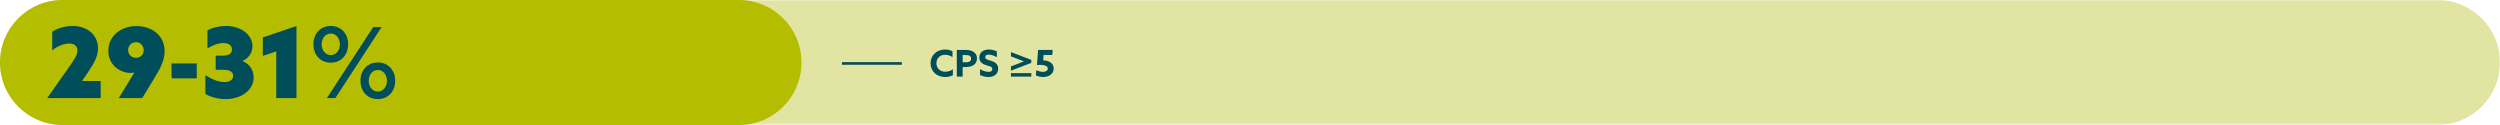
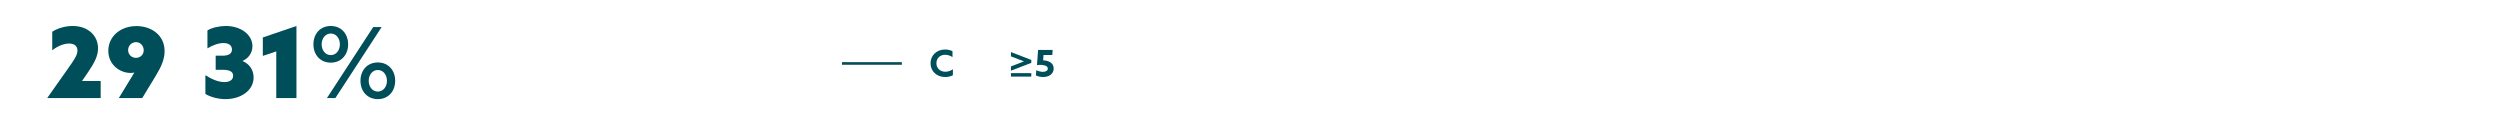
<svg xmlns="http://www.w3.org/2000/svg" id="Layer_2" viewBox="0 0 949.067 47.454">
  <defs>
    <style>.cls-1{mask:url(#mask);}.cls-2{fill:#004e59;}.cls-3{fill:none;stroke:#044e59;stroke-miterlimit:10;}.cls-4{fill:#b4bd00;}.cls-4,.cls-5,.cls-6{fill-rule:evenodd;}.cls-5{fill:#fff;}.cls-6{fill:#e2e4a2;}</style>
    <mask id="mask" x="0" y="0" width="949.067" height="47.454" maskUnits="userSpaceOnUse">
      <g id="mask-2">
-         <polygon id="path-1" class="cls-5" points="0 .001 949.067 .001 949.067 47.454 0 47.454 0 .001" />
-       </g>
+         </g>
    </mask>
  </defs>
  <g id="Layer_1-2">
    <g id="data_vis_3.0_D_31-60__CPS-Copy">
      <g id="Group-2">
        <g id="outside_bar">
          <g class="cls-1">
            <path id="Fill-1" class="cls-6" d="m23.832,47.454h901.403c13.161,0,23.832-10.624,23.832-23.727s-10.671-23.727-23.832-23.727H23.832C10.669,0,0,10.624,0,23.727s10.669,23.727,23.832,23.727Z" />
          </g>
        </g>
-         <path id="Rectangle" class="cls-4" d="m23.727.001h256.806c13.104,0,23.727,10.623,23.727,23.727h0c0,13.104-10.623,23.727-23.727,23.727H23.727C10.623,47.454,0,36.832,0,23.728h0C0,10.624,10.623.001,23.727.001Z" />
        <g id="Group">
          <g id="_29-31_">
            <path id="Path" class="cls-2" d="m17.971,37.145l.037.074h20.21v-6.476h-6.997l-.037-.074,2.345-3.424c2.382-3.499,3.685-6.067,3.685-8.895,0-4.838-3.796-8.486-9.64-8.486-3.312,0-6.253,1.154-7.741,2.196v7.034c2.159-1.712,4.541-2.568,6.402-2.568,2.047,0,3.164,1.005,3.164,2.68,0,1.712-1.228,3.499-3.685,6.96l-7.741,10.979Z" />
            <path id="Shape" class="cls-2" d="m53.998,37.219l5.248-8.635c2.047-3.387,3.238-6.178,3.238-9.156,0-6.141-5.062-9.528-10.682-9.528-6.104,0-10.682,3.945-10.682,9.379,0,5.322,4.392,8.411,8.449,8.411.521,0,1.005-.074,1.34-.149l.074.037-5.88,9.64h8.895Zm-2.382-15.26c-1.786,0-2.977-1.377-2.977-2.94,0-1.712,1.34-3.015,3.015-3.015,1.712,0,2.903,1.452,2.903,3.089,0,1.675-1.303,2.866-2.94,2.866Z" />
-             <polygon id="Path-2" class="cls-2" points="65.126 29.738 74.691 29.738 74.691 24.081 65.126 24.081 65.126 29.738" />
            <path id="Path-3" class="cls-2" d="m77.967,35.656c2.01,1.228,4.913,1.973,7.667,1.973,5.769,0,10.644-3.275,10.644-8.225,0-2.68-1.414-5.062-4.168-6.215v-.074c2.159-.93,3.722-2.977,3.722-5.583,0-4.355-4.392-7.667-10.086-7.667-2.494,0-5.248.633-6.997,1.675v6.811c1.563-.93,3.871-2.01,6.067-2.01,2.084,0,3.238.93,3.238,2.456,0,1.377-.968,2.345-3.573,2.345h-2.605v5.359h2.754c2.754,0,3.871.819,3.871,2.27,0,1.526-1.265,2.382-3.312,2.382-2.308,0-4.764-1.042-7.22-2.605v7.109Z" />
            <polygon id="Path-4" class="cls-2" points="104.875 37.219 112.542 37.219 112.542 9.864 99.776 14.218 99.776 21.215 104.875 19.503 104.875 37.219" />
            <path id="Shape-2" class="cls-2" d="m124.117,37.219h3.201l17.567-26.946h-3.201l-17.567,26.946Zm-2.01-20.396c0-2.27,1.414-4.094,3.461-4.094s3.461,1.824,3.461,4.094-1.414,4.094-3.461,4.094-3.461-1.824-3.461-4.094Zm-3.126,0c0,3.982,2.605,6.96,6.588,6.96s6.588-2.977,6.588-6.96-2.605-6.96-6.588-6.96-6.588,2.977-6.588,6.96Zm27.914,13.845c0,2.27-1.414,4.094-3.461,4.094s-3.461-1.824-3.461-4.094,1.414-4.094,3.461-4.094,3.461,1.824,3.461,4.094Zm3.126,0c0-3.982-2.605-6.96-6.588-6.96s-6.588,2.977-6.588,6.96,2.605,6.96,6.588,6.96,6.588-2.977,6.588-6.96Z" />
          </g>
        </g>
      </g>
    </g>
    <g id="CPS-_5">
      <path id="Path-5" class="cls-2" d="m361.745,26.295c-.84.574-1.82.938-2.87.938-2.086,0-3.388-1.428-3.388-3.234,0-1.834,1.344-3.206,3.304-3.206,1.036,0,2.058.378,2.8.882v-2.254c-.798-.392-1.792-.63-2.814-.63-3.262,0-5.516,2.296-5.516,5.236s2.254,5.208,5.516,5.208c1.008,0,2.1-.21,2.968-.672v-2.268Z" />
-       <path id="Shape-3" class="cls-2" d="m363.229,29.081h2.226v-3.626h.7c1.484,0,2.492-.168,3.276-.63.854-.504,1.456-1.4,1.456-2.646,0-1.372-.756-2.24-1.638-2.702-.798-.42-1.806-.532-3.01-.532h-3.01v10.136Zm2.226-5.432v-2.758h.756c.784,0,1.33.028,1.736.21.462.21.714.616.714,1.19,0,.504-.224.882-.63,1.106-.378.21-.882.252-1.764.252h-.812Z" />
-       <path id="Path-6" class="cls-2" d="m372.049,28.493c.952.49,2.198.742,3.206.742,2.184,0,3.682-1.19,3.682-3.164,0-1.792-1.232-2.506-2.758-3.01-1.218-.406-2.156-.476-2.156-1.372,0-.672.546-.952,1.302-.952.784,0,2.03.308,3.108.98v-2.198c-.882-.476-2.1-.728-3.094-.728-2.128,0-3.556,1.176-3.556,3.066,0,1.764,1.26,2.45,2.66,2.912,1.302.42,2.254.504,2.254,1.442,0,.756-.602,1.078-1.414,1.078-.798,0-2.156-.322-3.234-1.05v2.254Z" />
      <path id="Shape-4" class="cls-2" d="m383.781,26.827l7.728-2.968v-1.12l-7.728-2.968v1.624l4.914,1.89v.028l-4.914,1.89v1.624Zm0,2.254h7.728v-1.316h-7.728v1.316Z" />
      <path id="Path-7" class="cls-2" d="m393.259,28.619c.63.35,1.694.616,2.758.616,2.31,0,3.99-1.26,3.99-3.234,0-2.212-2.114-3.038-4.004-3.094l.154-2.016h3.318l.14-1.946h-5.53l-.42,5.754c.364-.056.798-.084,1.19-.084,1.148,0,2.926.238,2.926,1.414,0,.784-.77,1.246-1.89,1.246-.798,0-1.666-.238-2.478-.644l-.154,1.988Z" />
    </g>
    <line class="cls-3" x1="319.631" y1="24.09" x2="342.364" y2="24.09" />
  </g>
</svg>